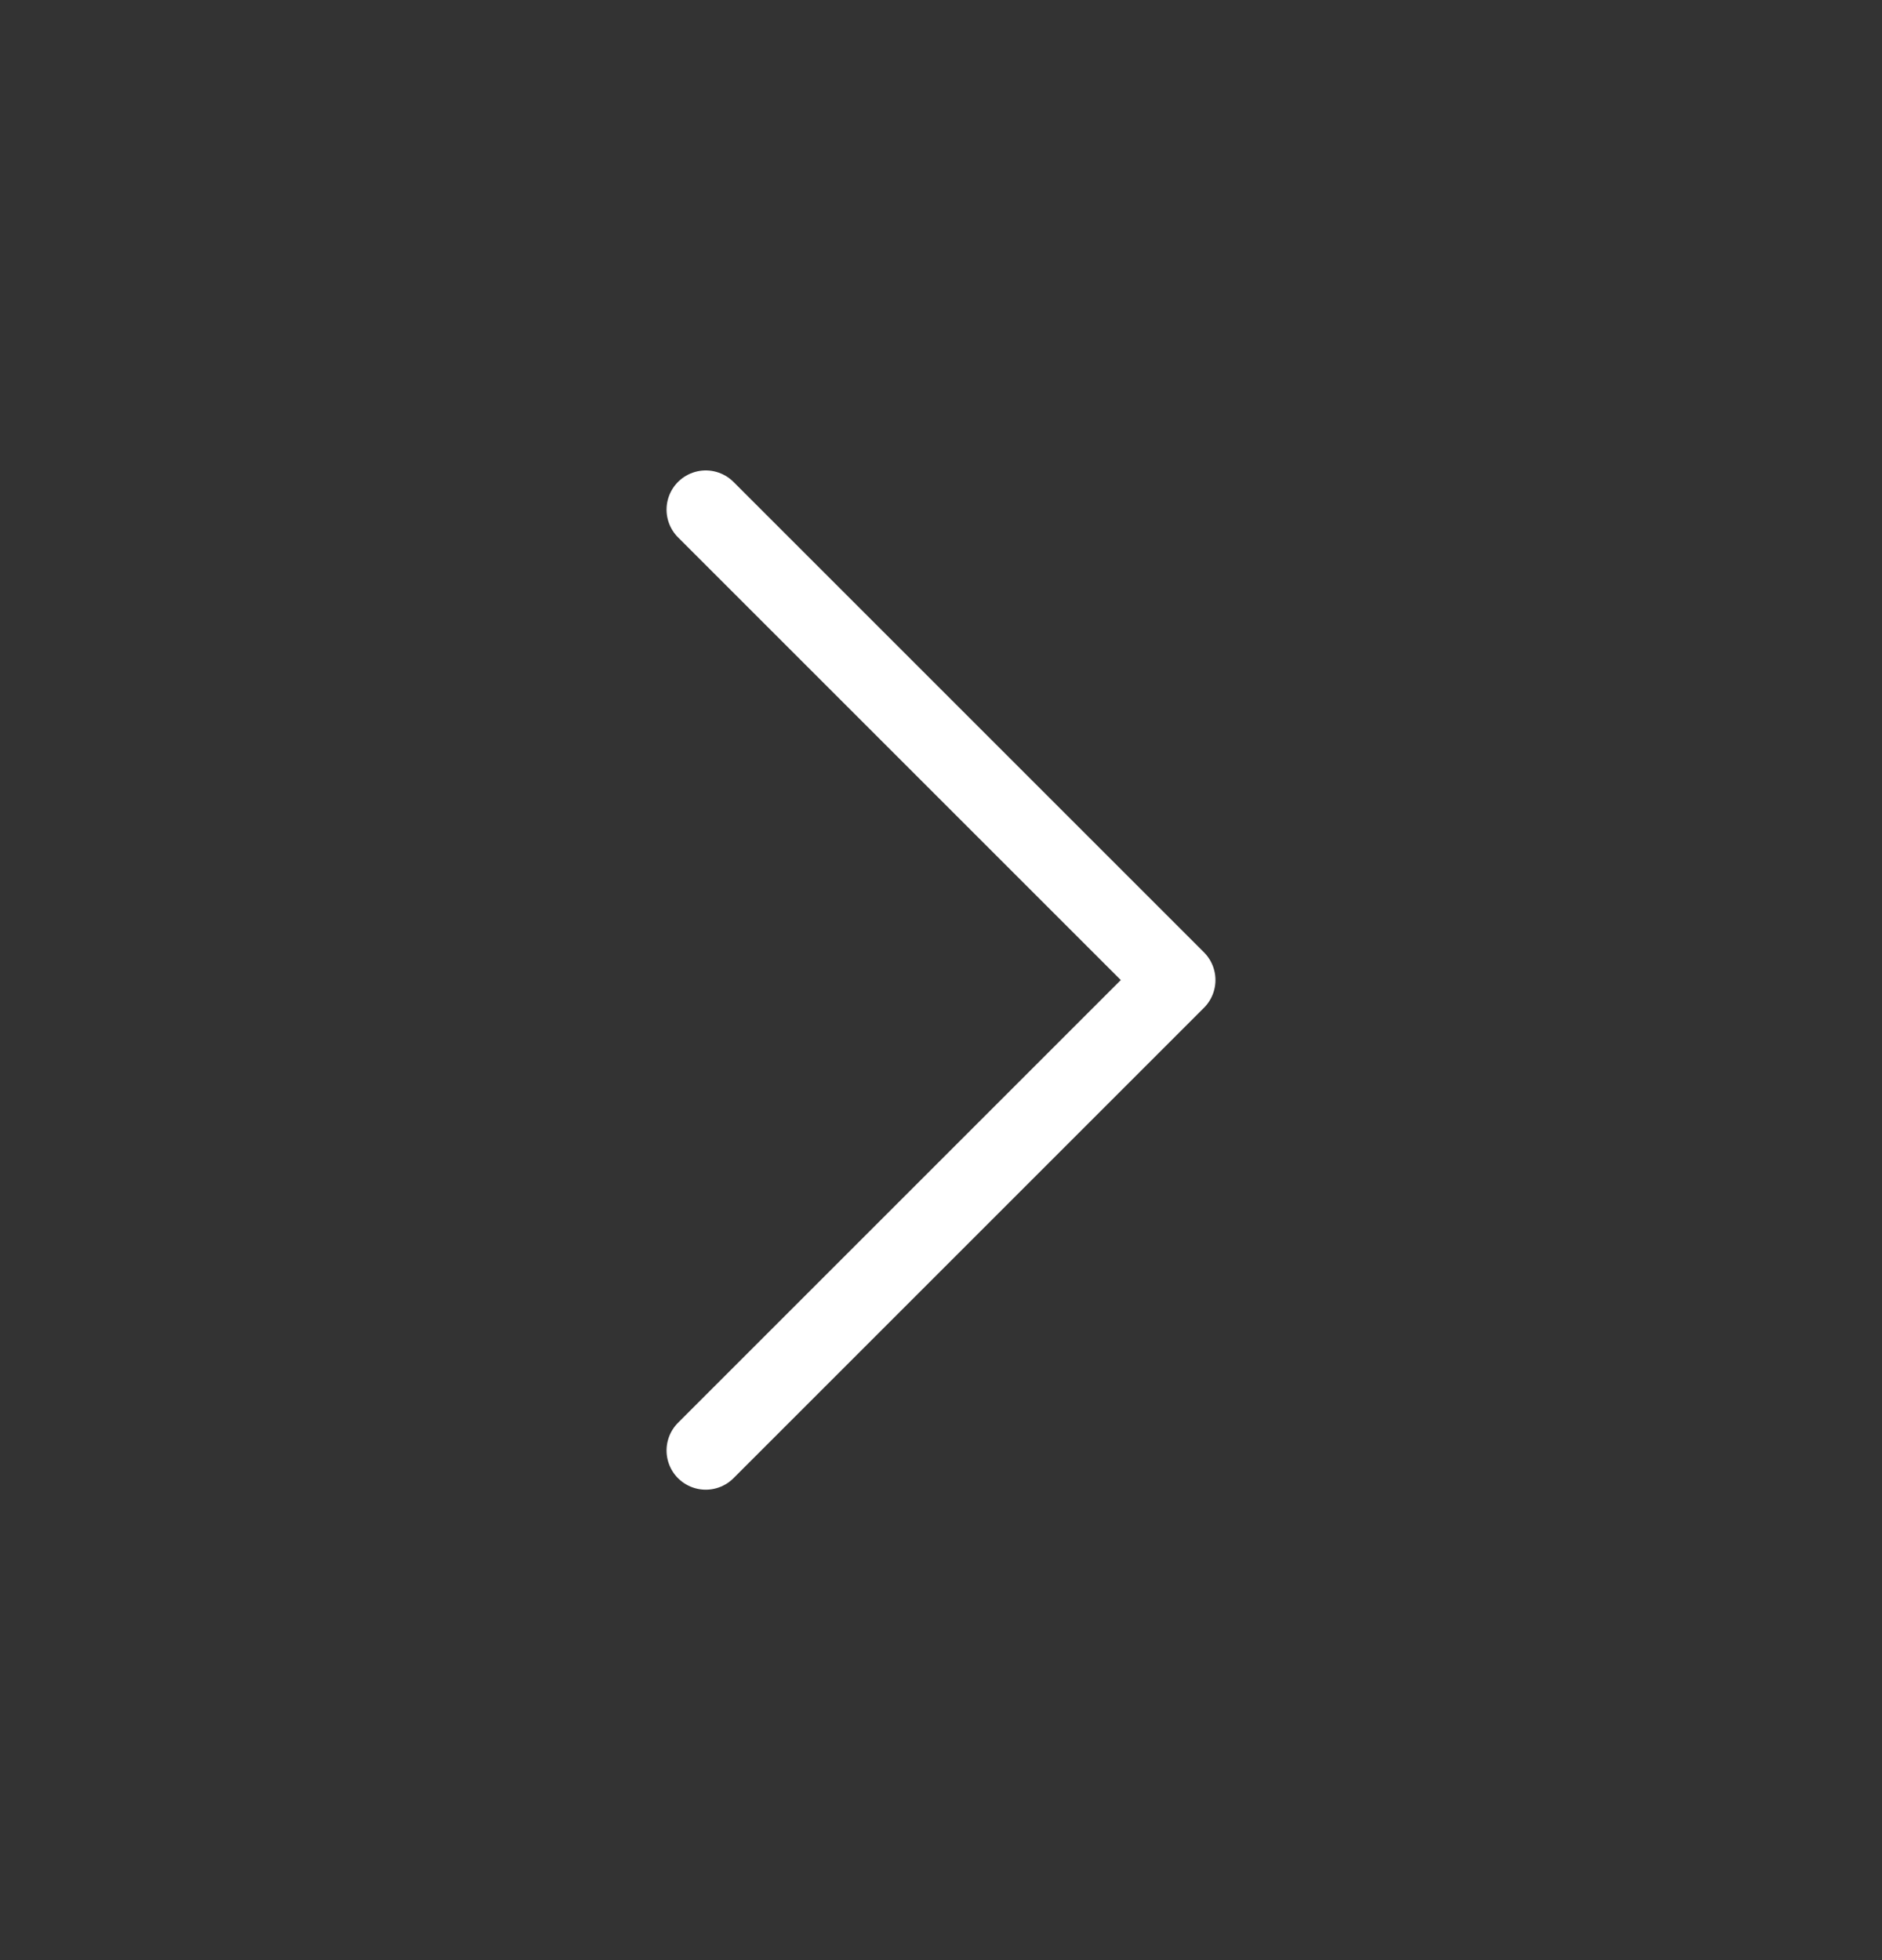
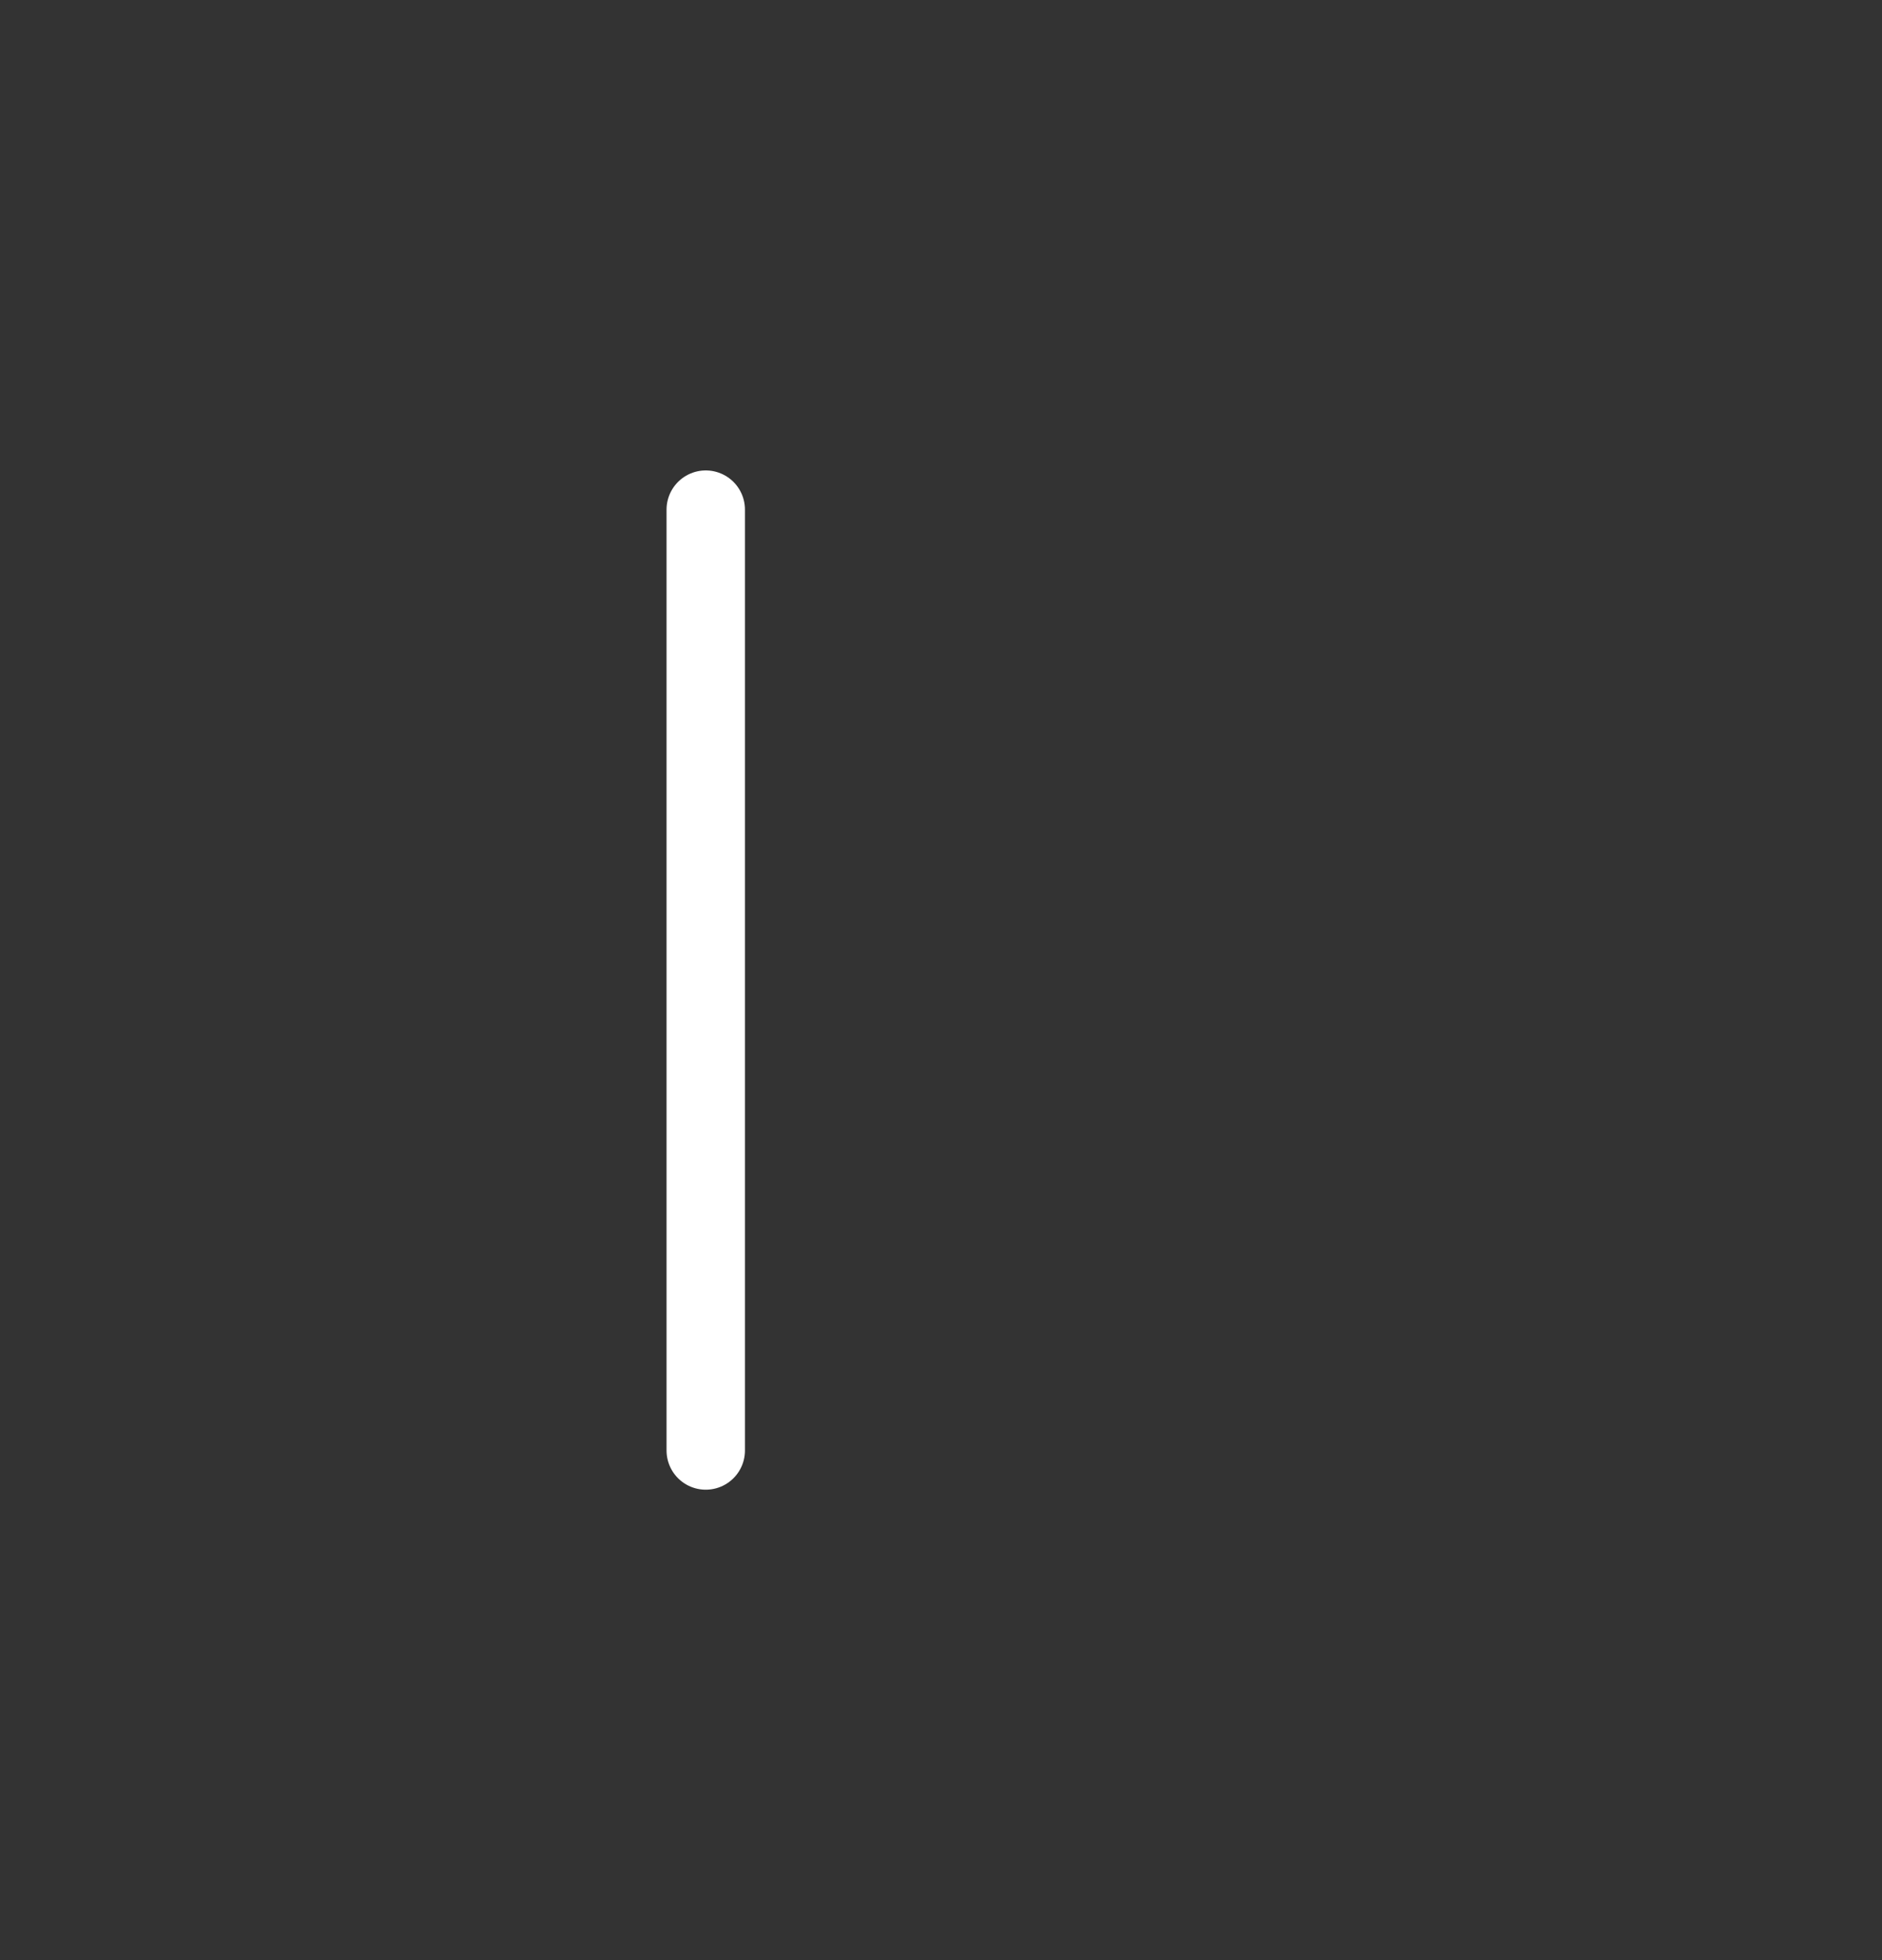
<svg xmlns="http://www.w3.org/2000/svg" width="24" height="25" viewBox="0 0 24 25" fill="none">
  <rect x="0" y="0" width="24" height="25" fill="#333333" stroke="none" />
-   <path d="M9 6.5L15 12.5L9 18.5" stroke="white" strokeWidth="2" stroke-linecap="round" stroke-linejoin="round" />
+   <path d="M9 6.5L9 18.5" stroke="white" strokeWidth="2" stroke-linecap="round" stroke-linejoin="round" />
</svg>